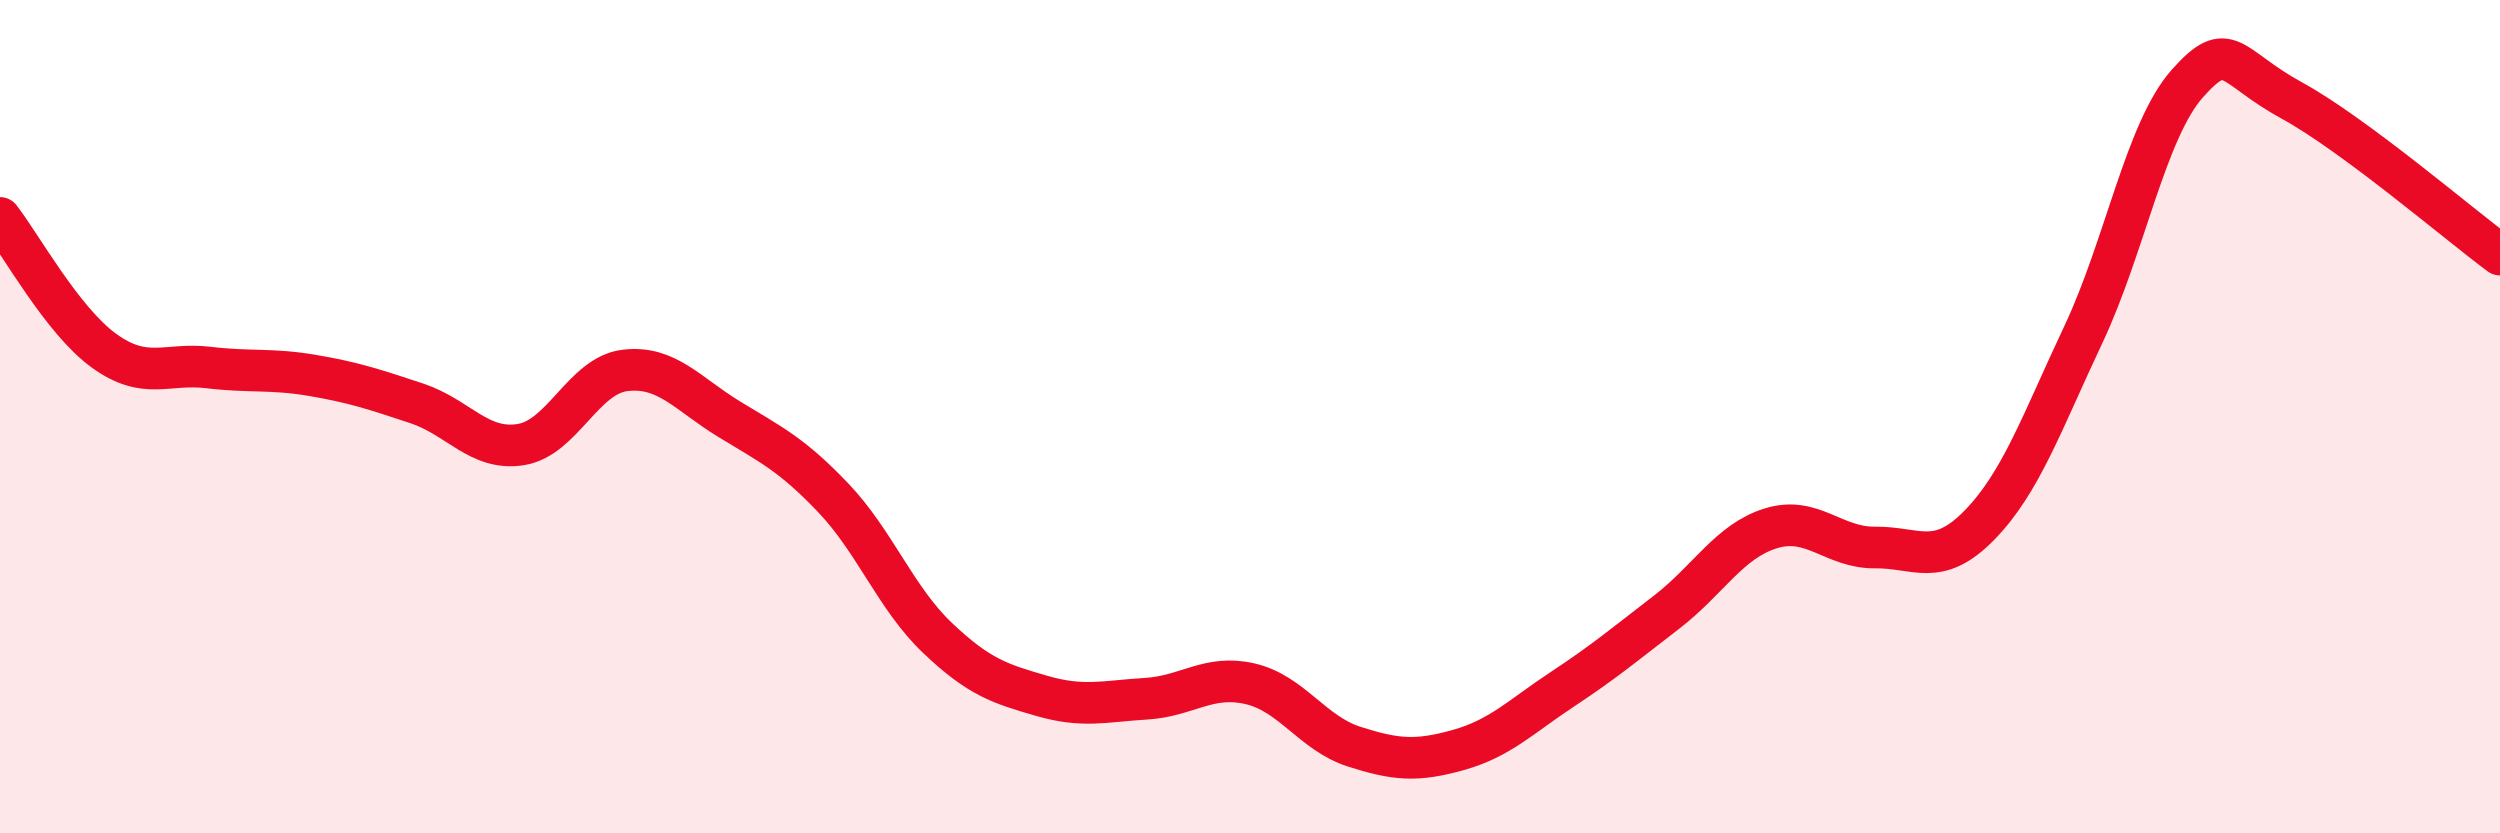
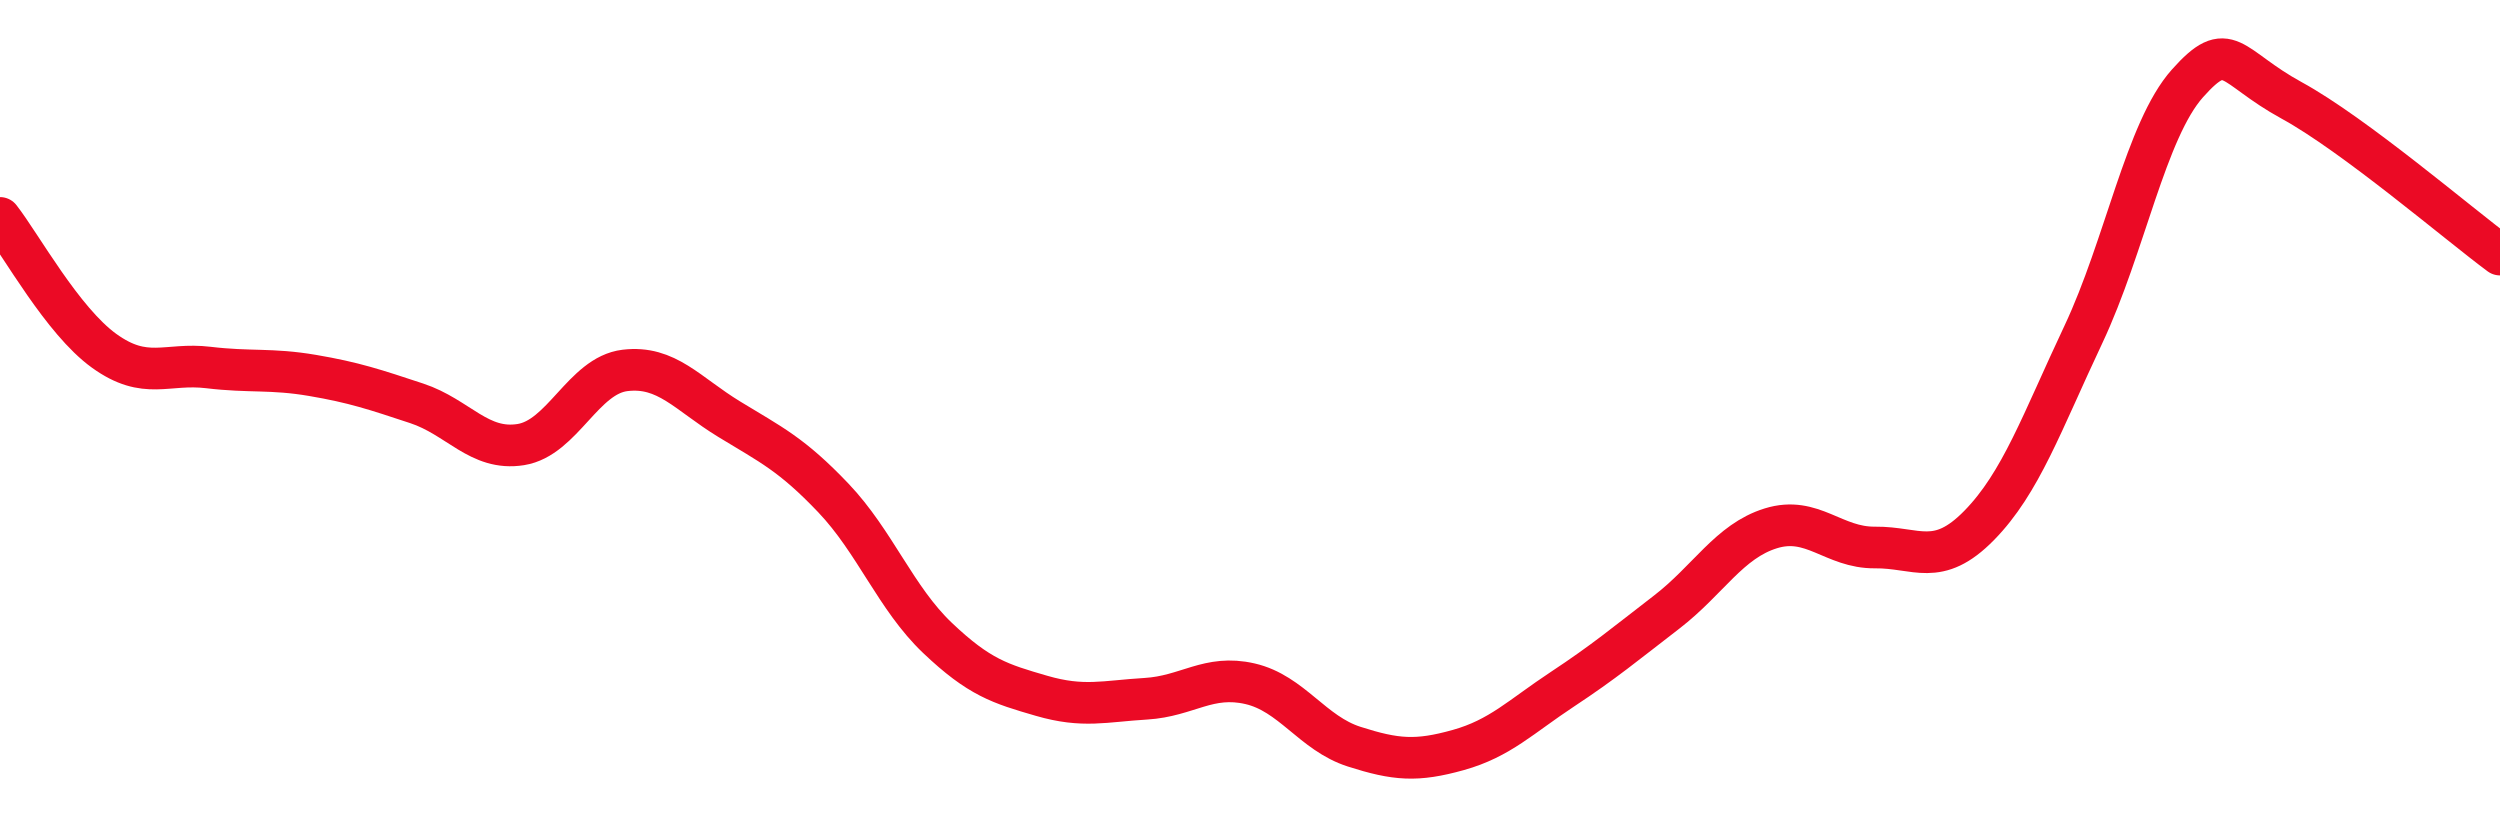
<svg xmlns="http://www.w3.org/2000/svg" width="60" height="20" viewBox="0 0 60 20">
-   <path d="M 0,5.23 C 0.5,5.87 1.5,7.7 2.5,8.42 C 3.5,9.14 4,8.7 5,8.82 C 6,8.94 6.5,8.84 7.5,9.01 C 8.5,9.18 9,9.35 10,9.68 C 11,10.01 11.5,10.83 12.5,10.67 C 13.5,10.51 14,9.01 15,8.89 C 16,8.77 16.5,9.45 17.5,10.06 C 18.5,10.67 19,10.9 20,11.95 C 21,13 21.5,14.36 22.5,15.31 C 23.5,16.26 24,16.41 25,16.7 C 26,16.99 26.5,16.83 27.5,16.77 C 28.5,16.71 29,16.18 30,16.41 C 31,16.64 31.5,17.6 32.5,17.92 C 33.5,18.24 34,18.28 35,18 C 36,17.72 36.5,17.2 37.5,16.54 C 38.5,15.88 39,15.46 40,14.69 C 41,13.92 41.5,12.99 42.5,12.68 C 43.5,12.37 44,13.15 45,13.14 C 46,13.13 46.5,13.63 47.5,12.61 C 48.5,11.59 49,10.15 50,8.03 C 51,5.91 51.5,3.12 52.5,2 C 53.5,0.88 53.5,1.59 55,2.41 C 56.5,3.23 59,5.37 60,6.11L60 20L0 20Z" fill="#EB0A25" opacity="0.1" stroke-linecap="round" stroke-linejoin="round" />
  <path d="M 0,5.23 C 0.5,5.87 1.5,7.7 2.5,8.42 C 3.5,9.14 4,8.7 5,8.82 C 6,8.94 6.5,8.84 7.5,9.01 C 8.5,9.18 9,9.35 10,9.68 C 11,10.01 11.5,10.83 12.5,10.67 C 13.5,10.51 14,9.01 15,8.89 C 16,8.77 16.5,9.45 17.5,10.06 C 18.5,10.67 19,10.9 20,11.95 C 21,13 21.5,14.36 22.5,15.31 C 23.5,16.26 24,16.41 25,16.7 C 26,16.99 26.5,16.83 27.5,16.77 C 28.5,16.71 29,16.18 30,16.41 C 31,16.64 31.5,17.6 32.5,17.92 C 33.5,18.24 34,18.28 35,18 C 36,17.72 36.5,17.2 37.5,16.54 C 38.5,15.88 39,15.46 40,14.69 C 41,13.92 41.5,12.99 42.5,12.68 C 43.5,12.37 44,13.15 45,13.14 C 46,13.13 46.5,13.63 47.5,12.61 C 48.5,11.59 49,10.15 50,8.03 C 51,5.91 51.5,3.12 52.5,2 C 53.5,0.88 53.5,1.59 55,2.41 C 56.5,3.23 59,5.37 60,6.11" stroke="#EB0A25" stroke-width="1" fill="none" stroke-linecap="round" stroke-linejoin="round" />
</svg>